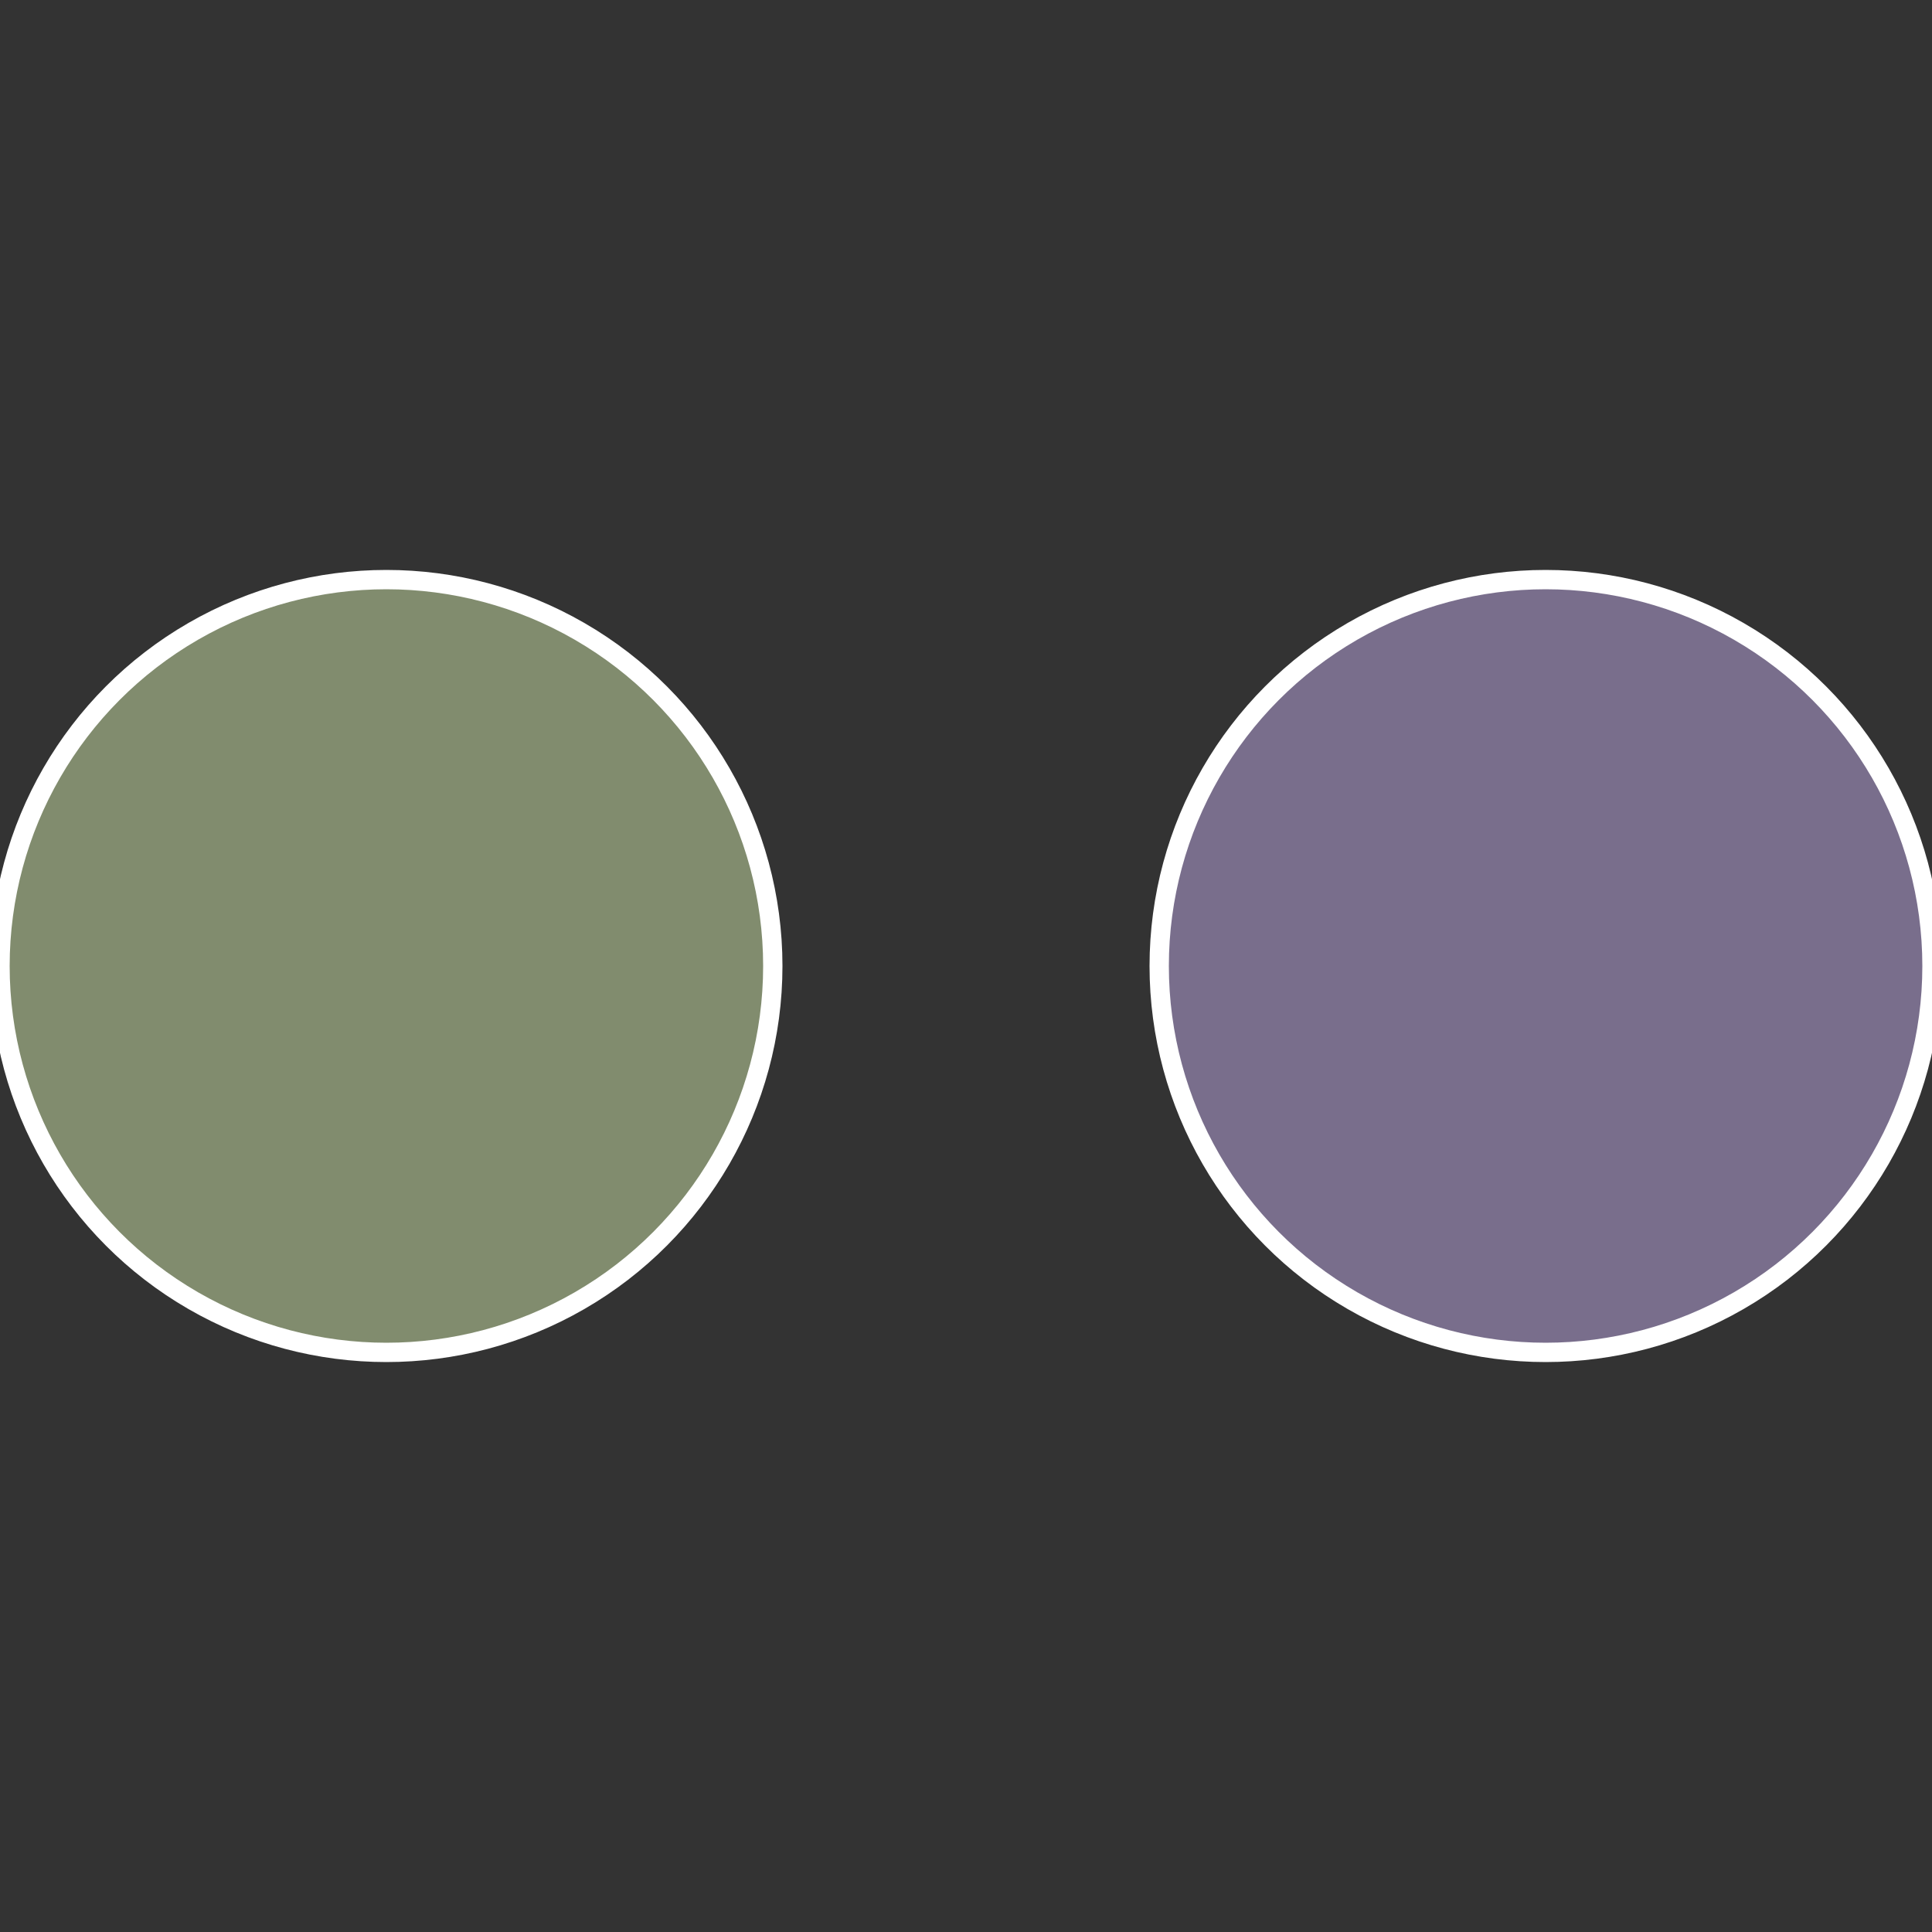
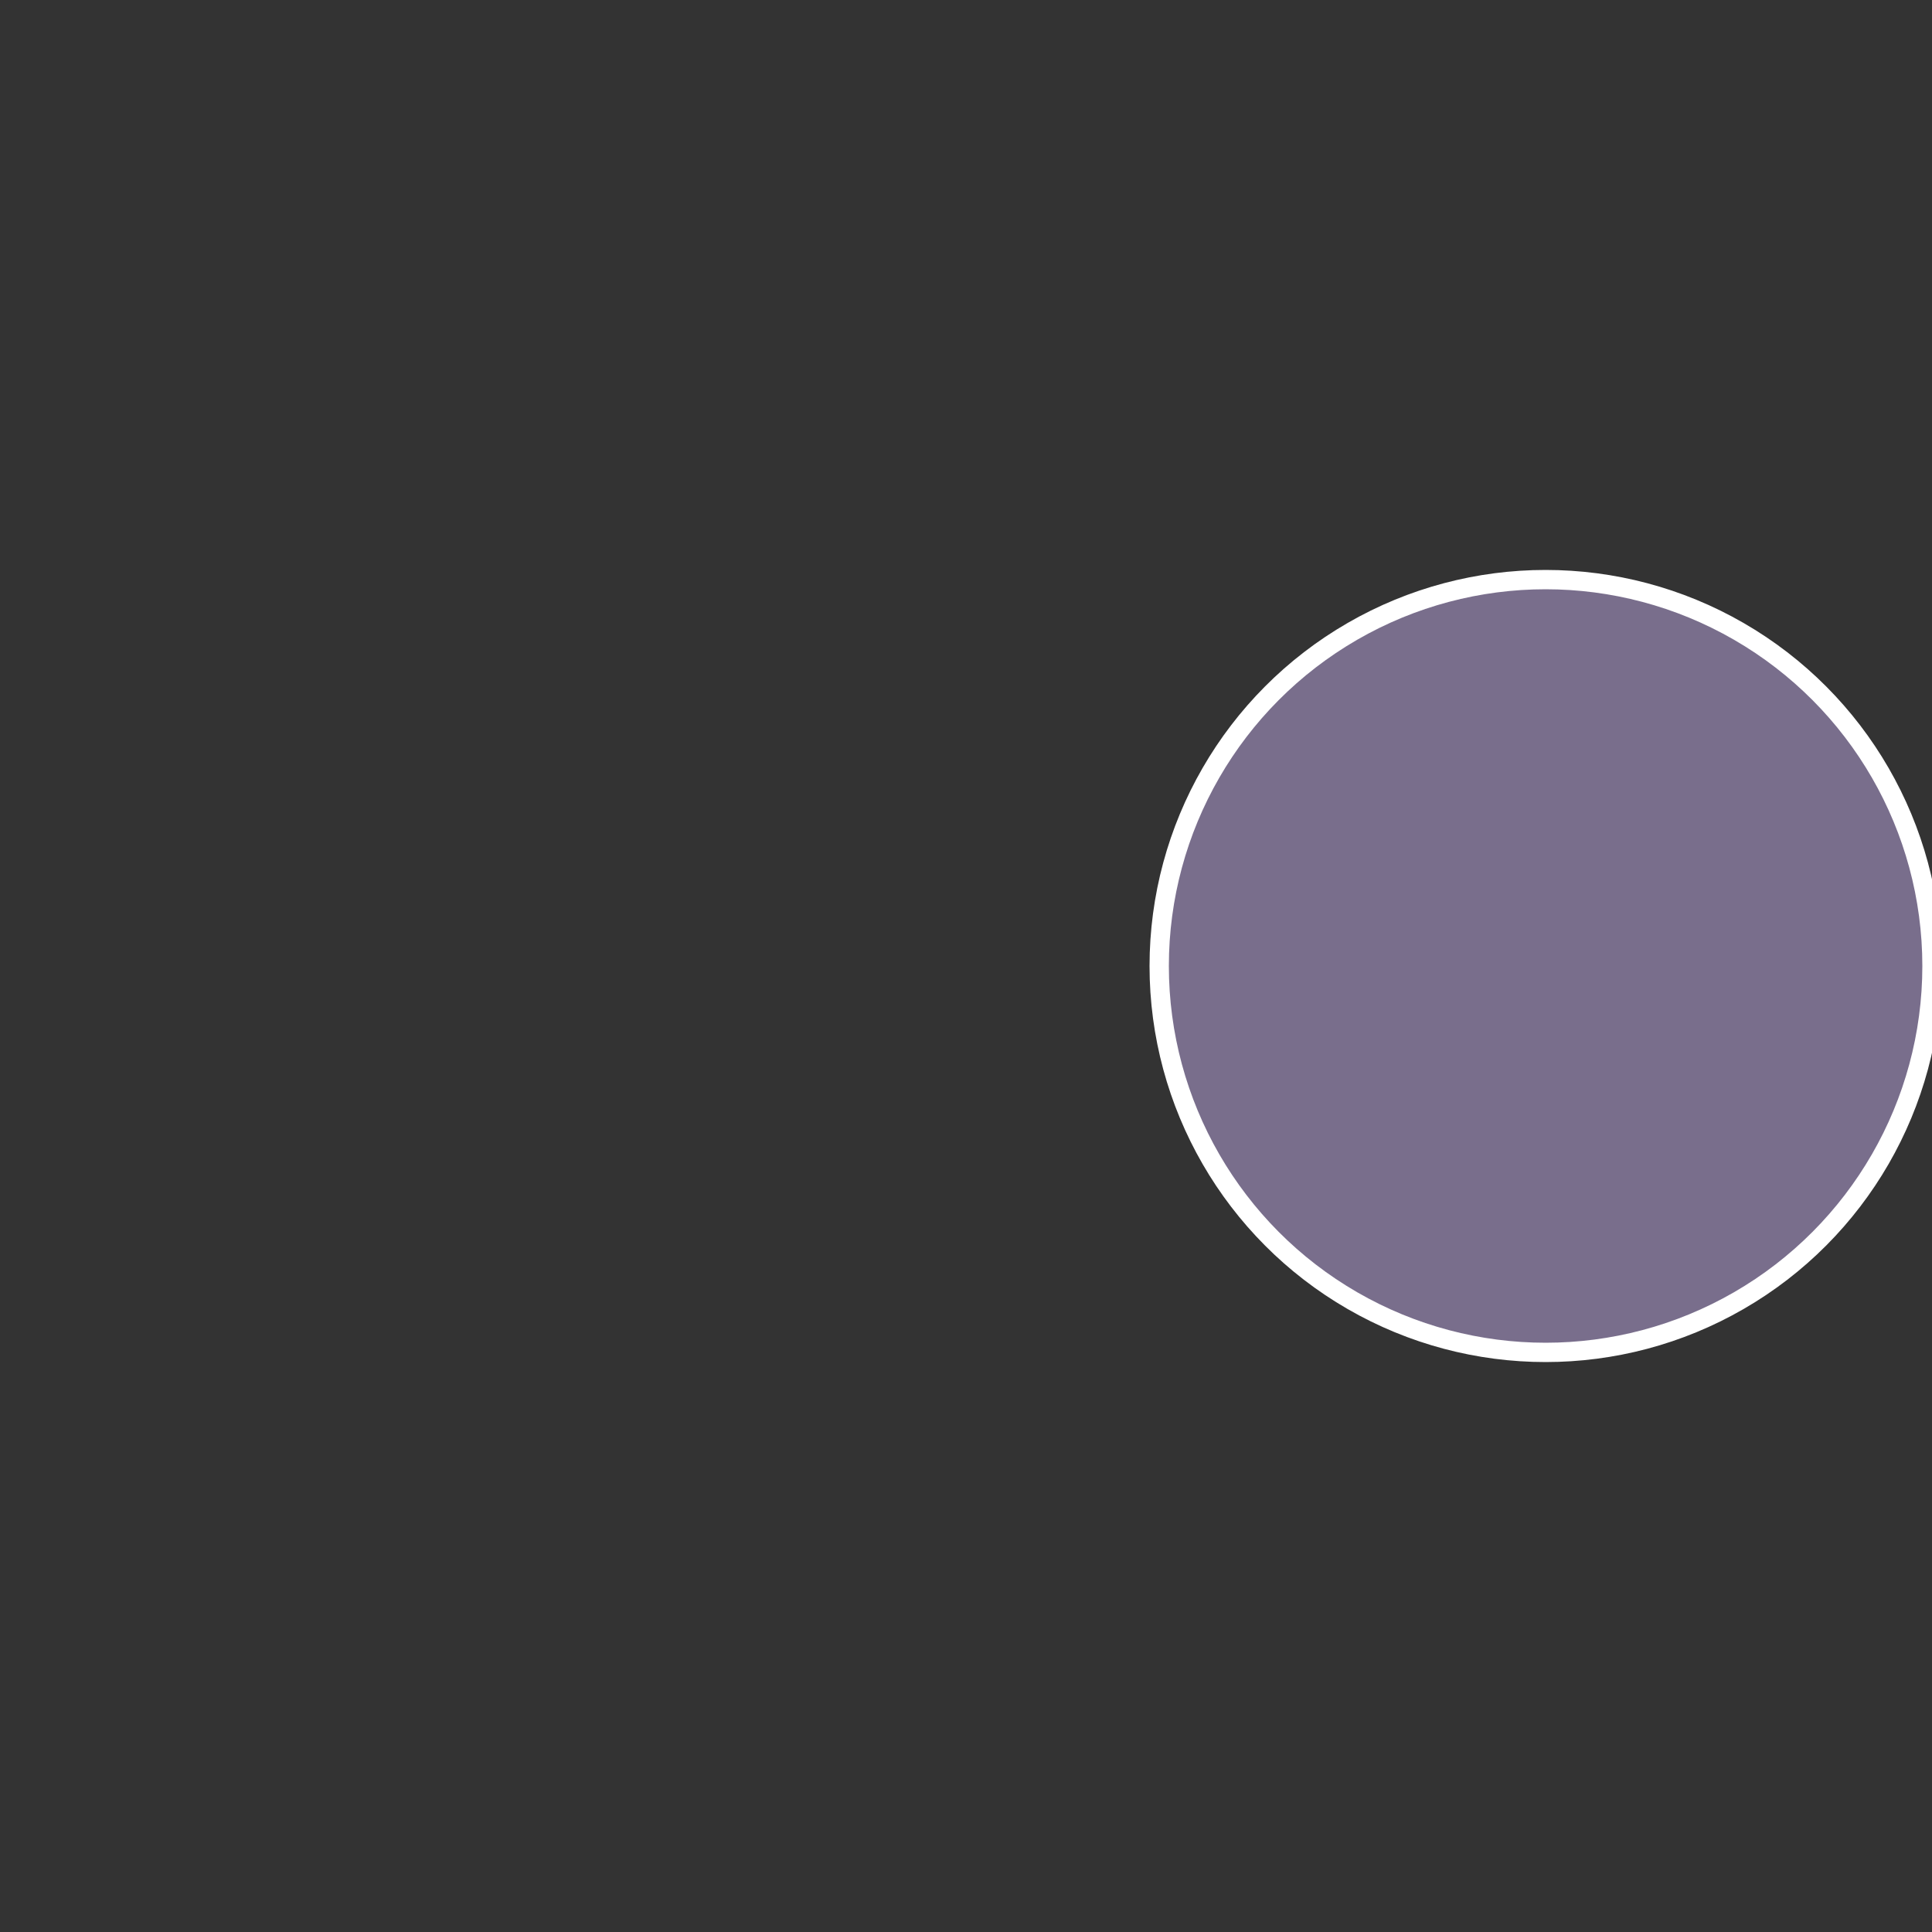
<svg xmlns="http://www.w3.org/2000/svg" width="500" height="500" viewBox="-1 -1 2 2">
  <rect x="-1" y="-1" width="2" height="2" fill="#333333" stroke="none" />
  <circle cx="0.6" cy="0" r="0.4" fill="#796e8c" stroke="#fff" stroke-width="1%" />
-   <circle cx="-0.6" cy="7.3478807948841E-17" r="0.4" fill="#818c6e" stroke="#fff" stroke-width="1%" />
</svg>